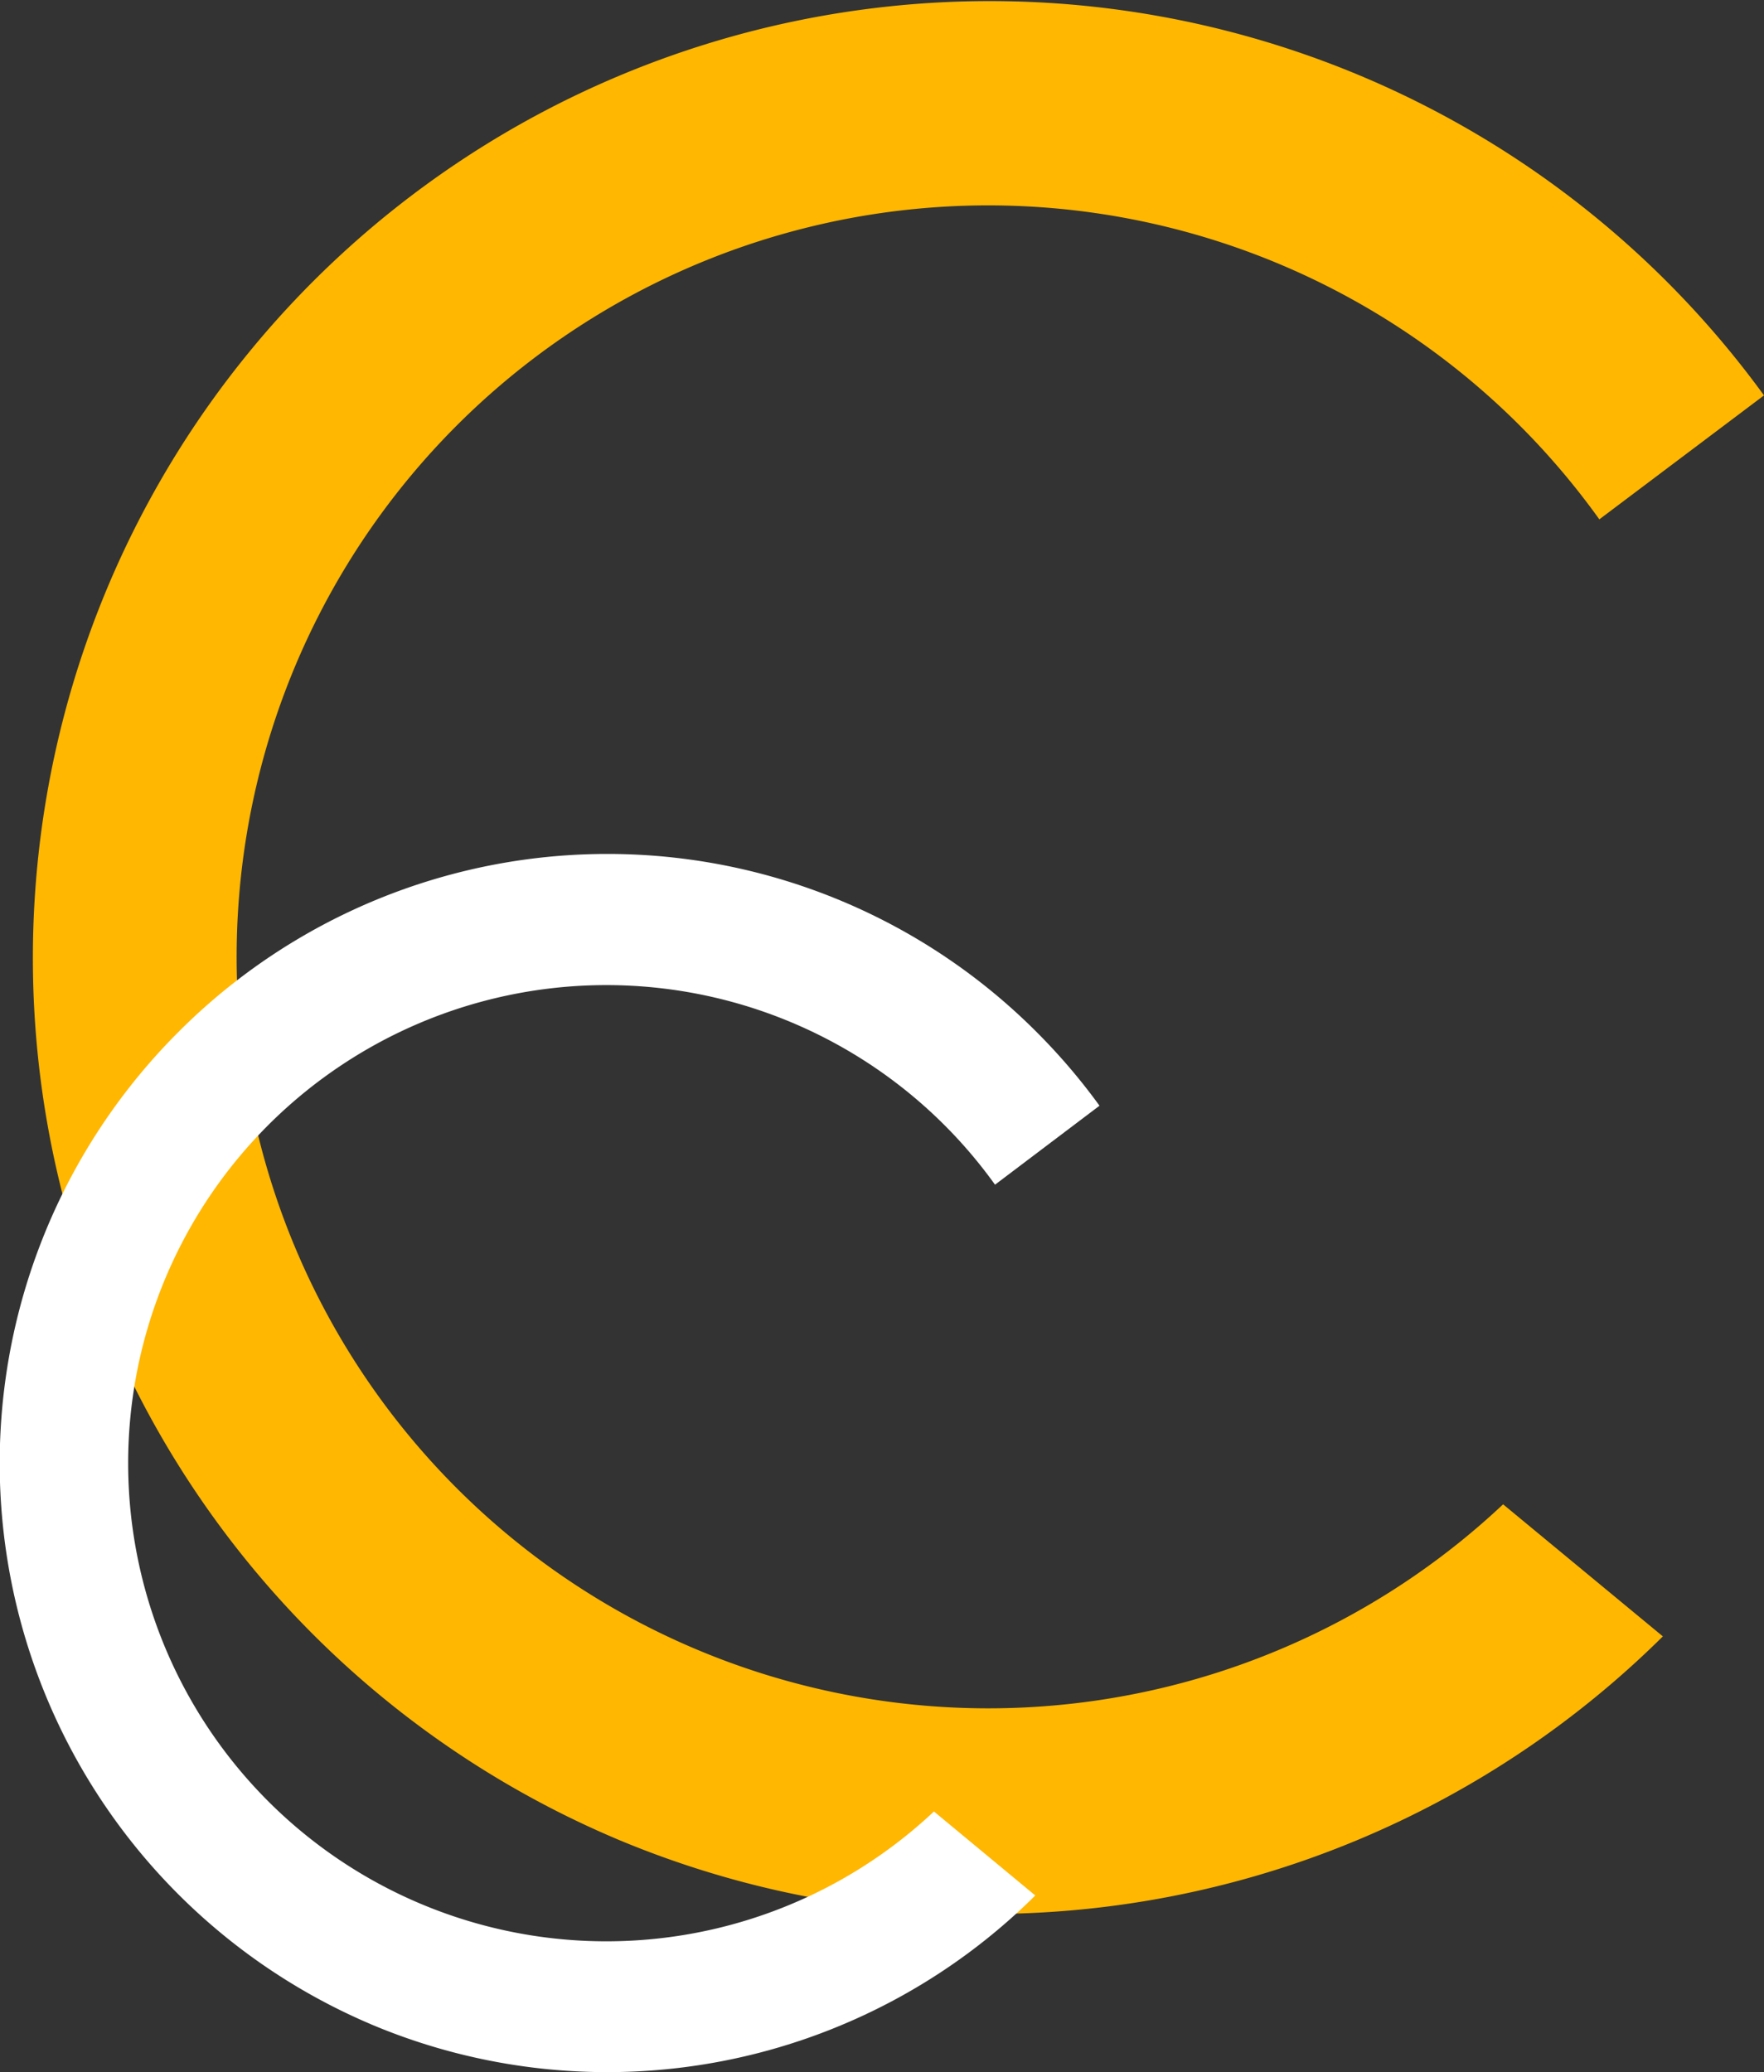
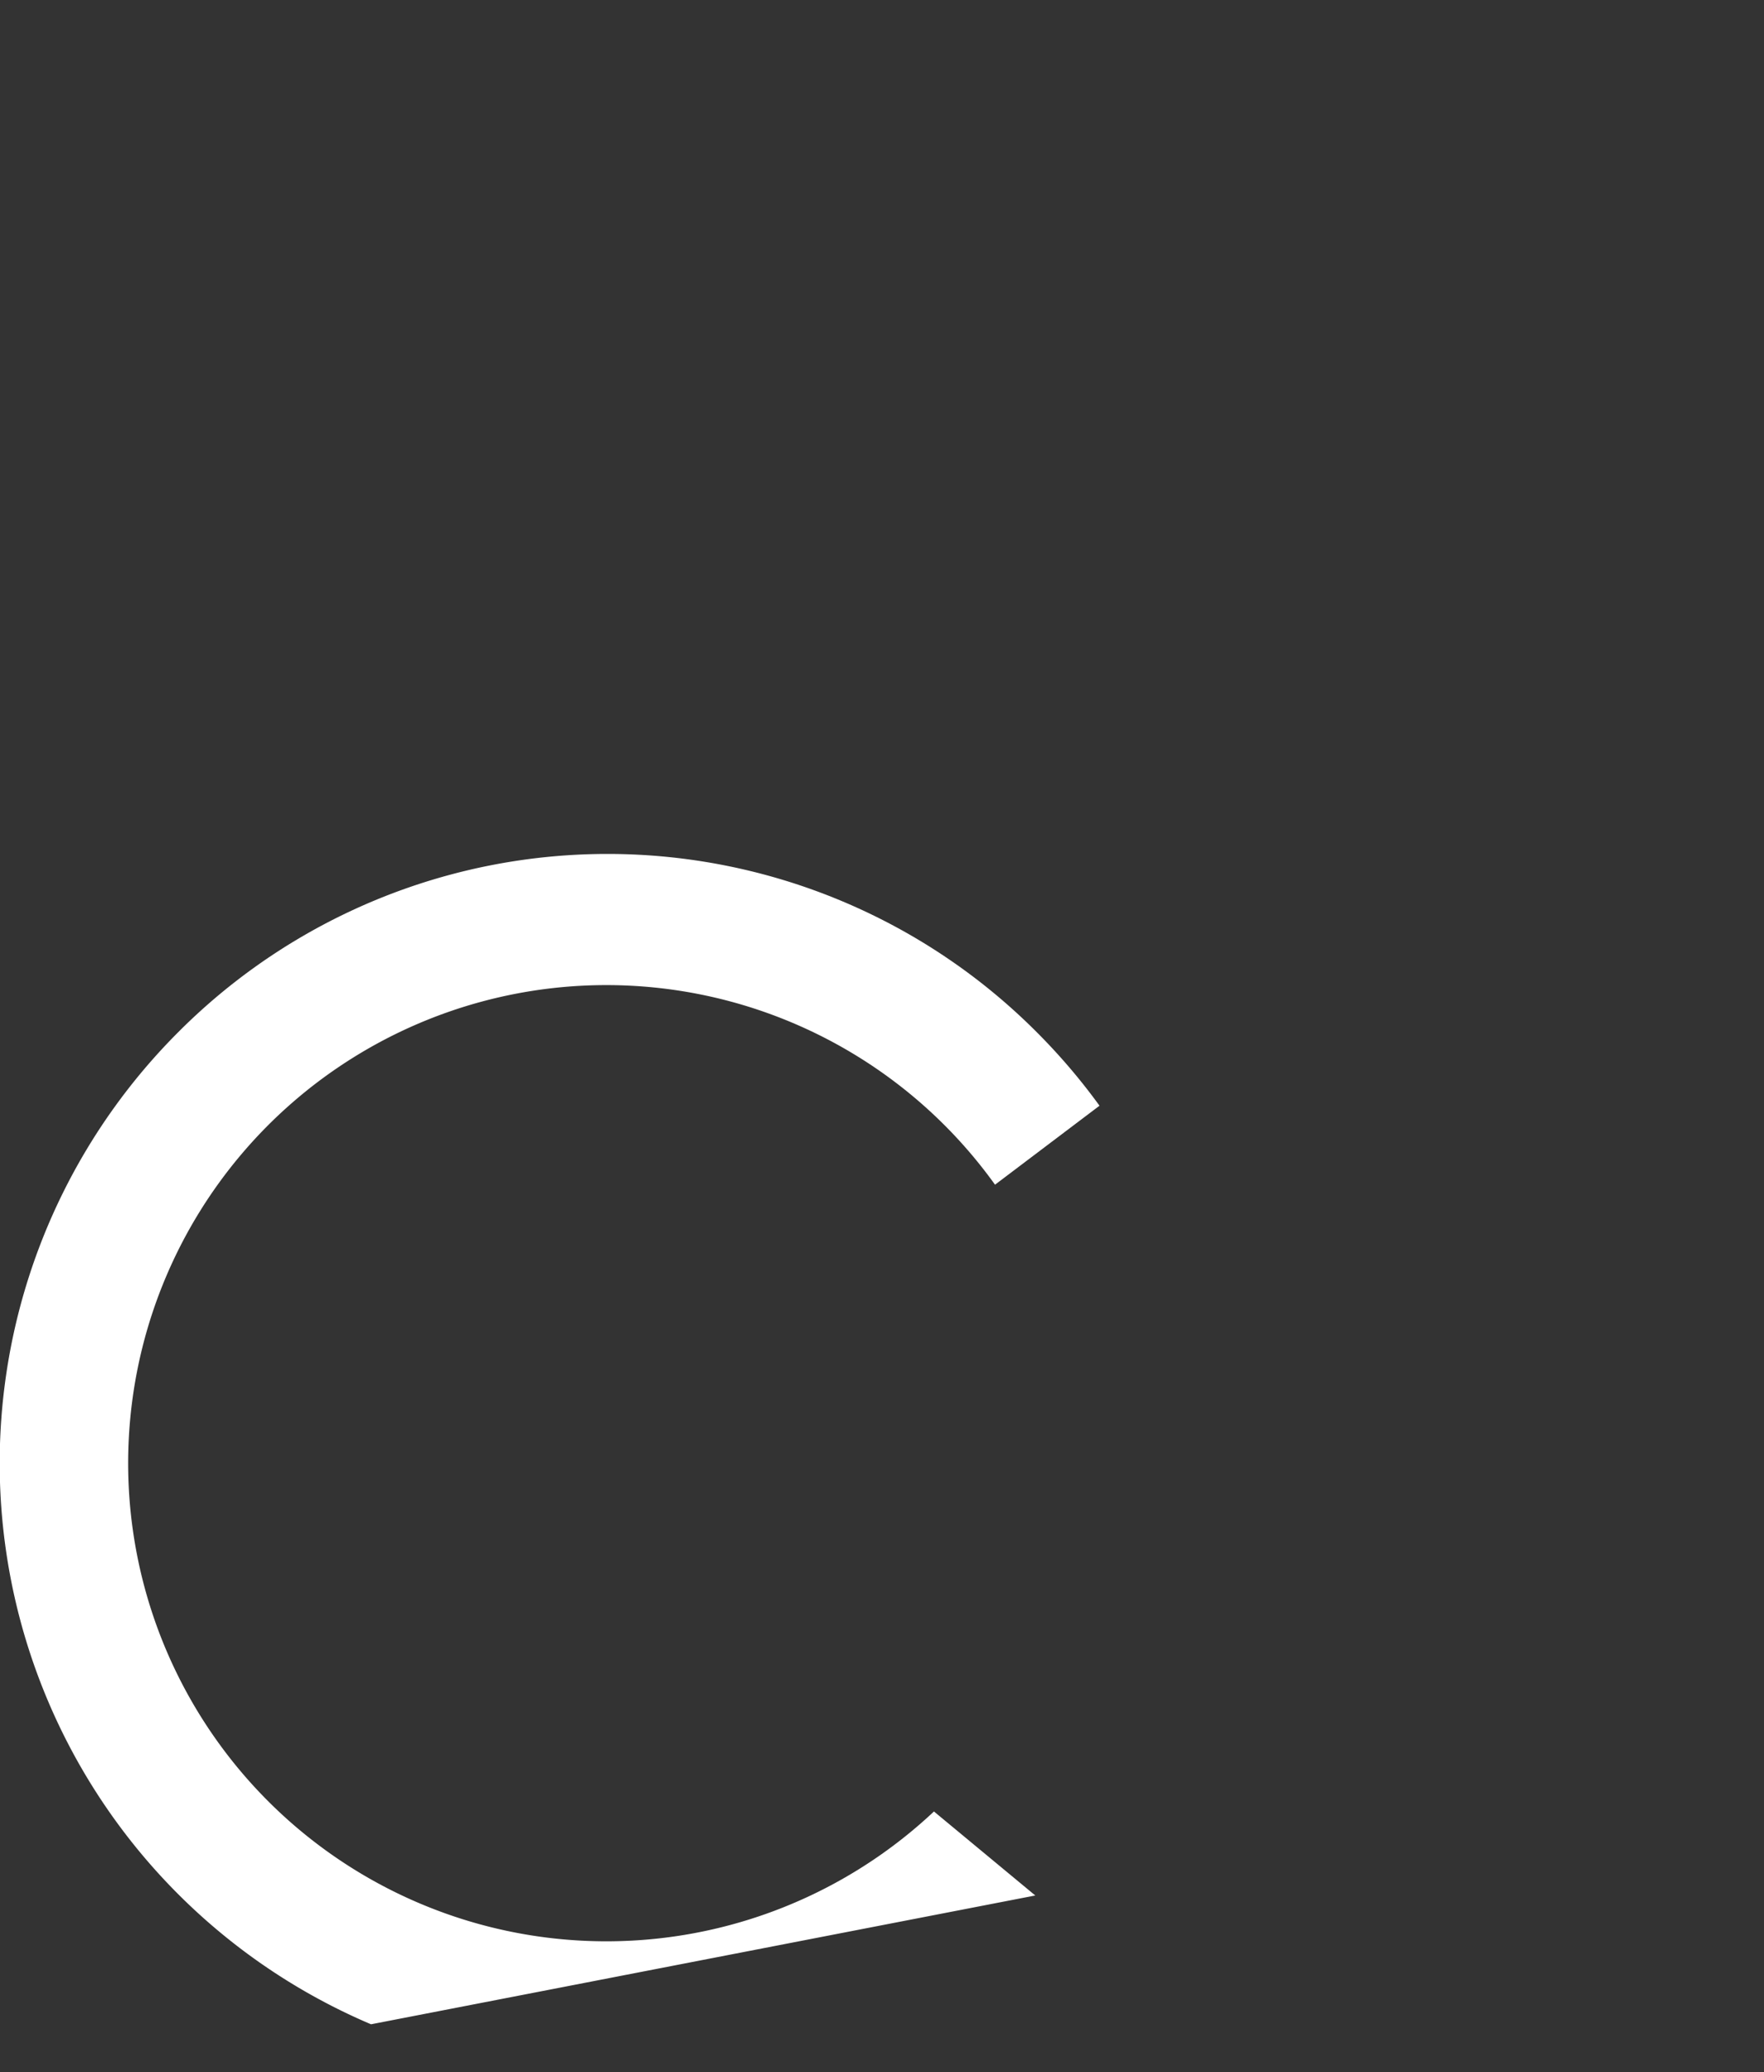
<svg xmlns="http://www.w3.org/2000/svg" width="81.105" height="95.29" viewBox="0 0 81.105 95.29">
  <rect x="0" y="0" width="81.105" height="95.29" fill="#333333" stroke="none" />
  <g transform="translate(-72 -36.657)">
-     <path d="M26.878,84.558A44,44,0,1,1,79.65,18.183l-7.571,5.7a34.557,34.557,0,1,0-4.424,45.294L75,75.25a44.058,44.058,0,0,1-48.124,9.308Z" transform="translate(73.455 36.657)" fill="#ffb701" />
-     <path d="M17.059,53.809A28.034,28.034,0,0,1,8.181,8.2a27.86,27.86,0,0,1,39.5,0,28.148,28.148,0,0,1,2.872,3.368L45.749,15.2a21.986,21.986,0,1,0-2.808,28.823L47.6,47.886a27.907,27.907,0,0,1-30.544,5.923Z" transform="translate(72 75.936)" fill="#fff" />
+     <path d="M17.059,53.809A28.034,28.034,0,0,1,8.181,8.2a27.86,27.86,0,0,1,39.5,0,28.148,28.148,0,0,1,2.872,3.368L45.749,15.2a21.986,21.986,0,1,0-2.808,28.823L47.6,47.886Z" transform="translate(72 75.936)" fill="#fff" />
  </g>
</svg>